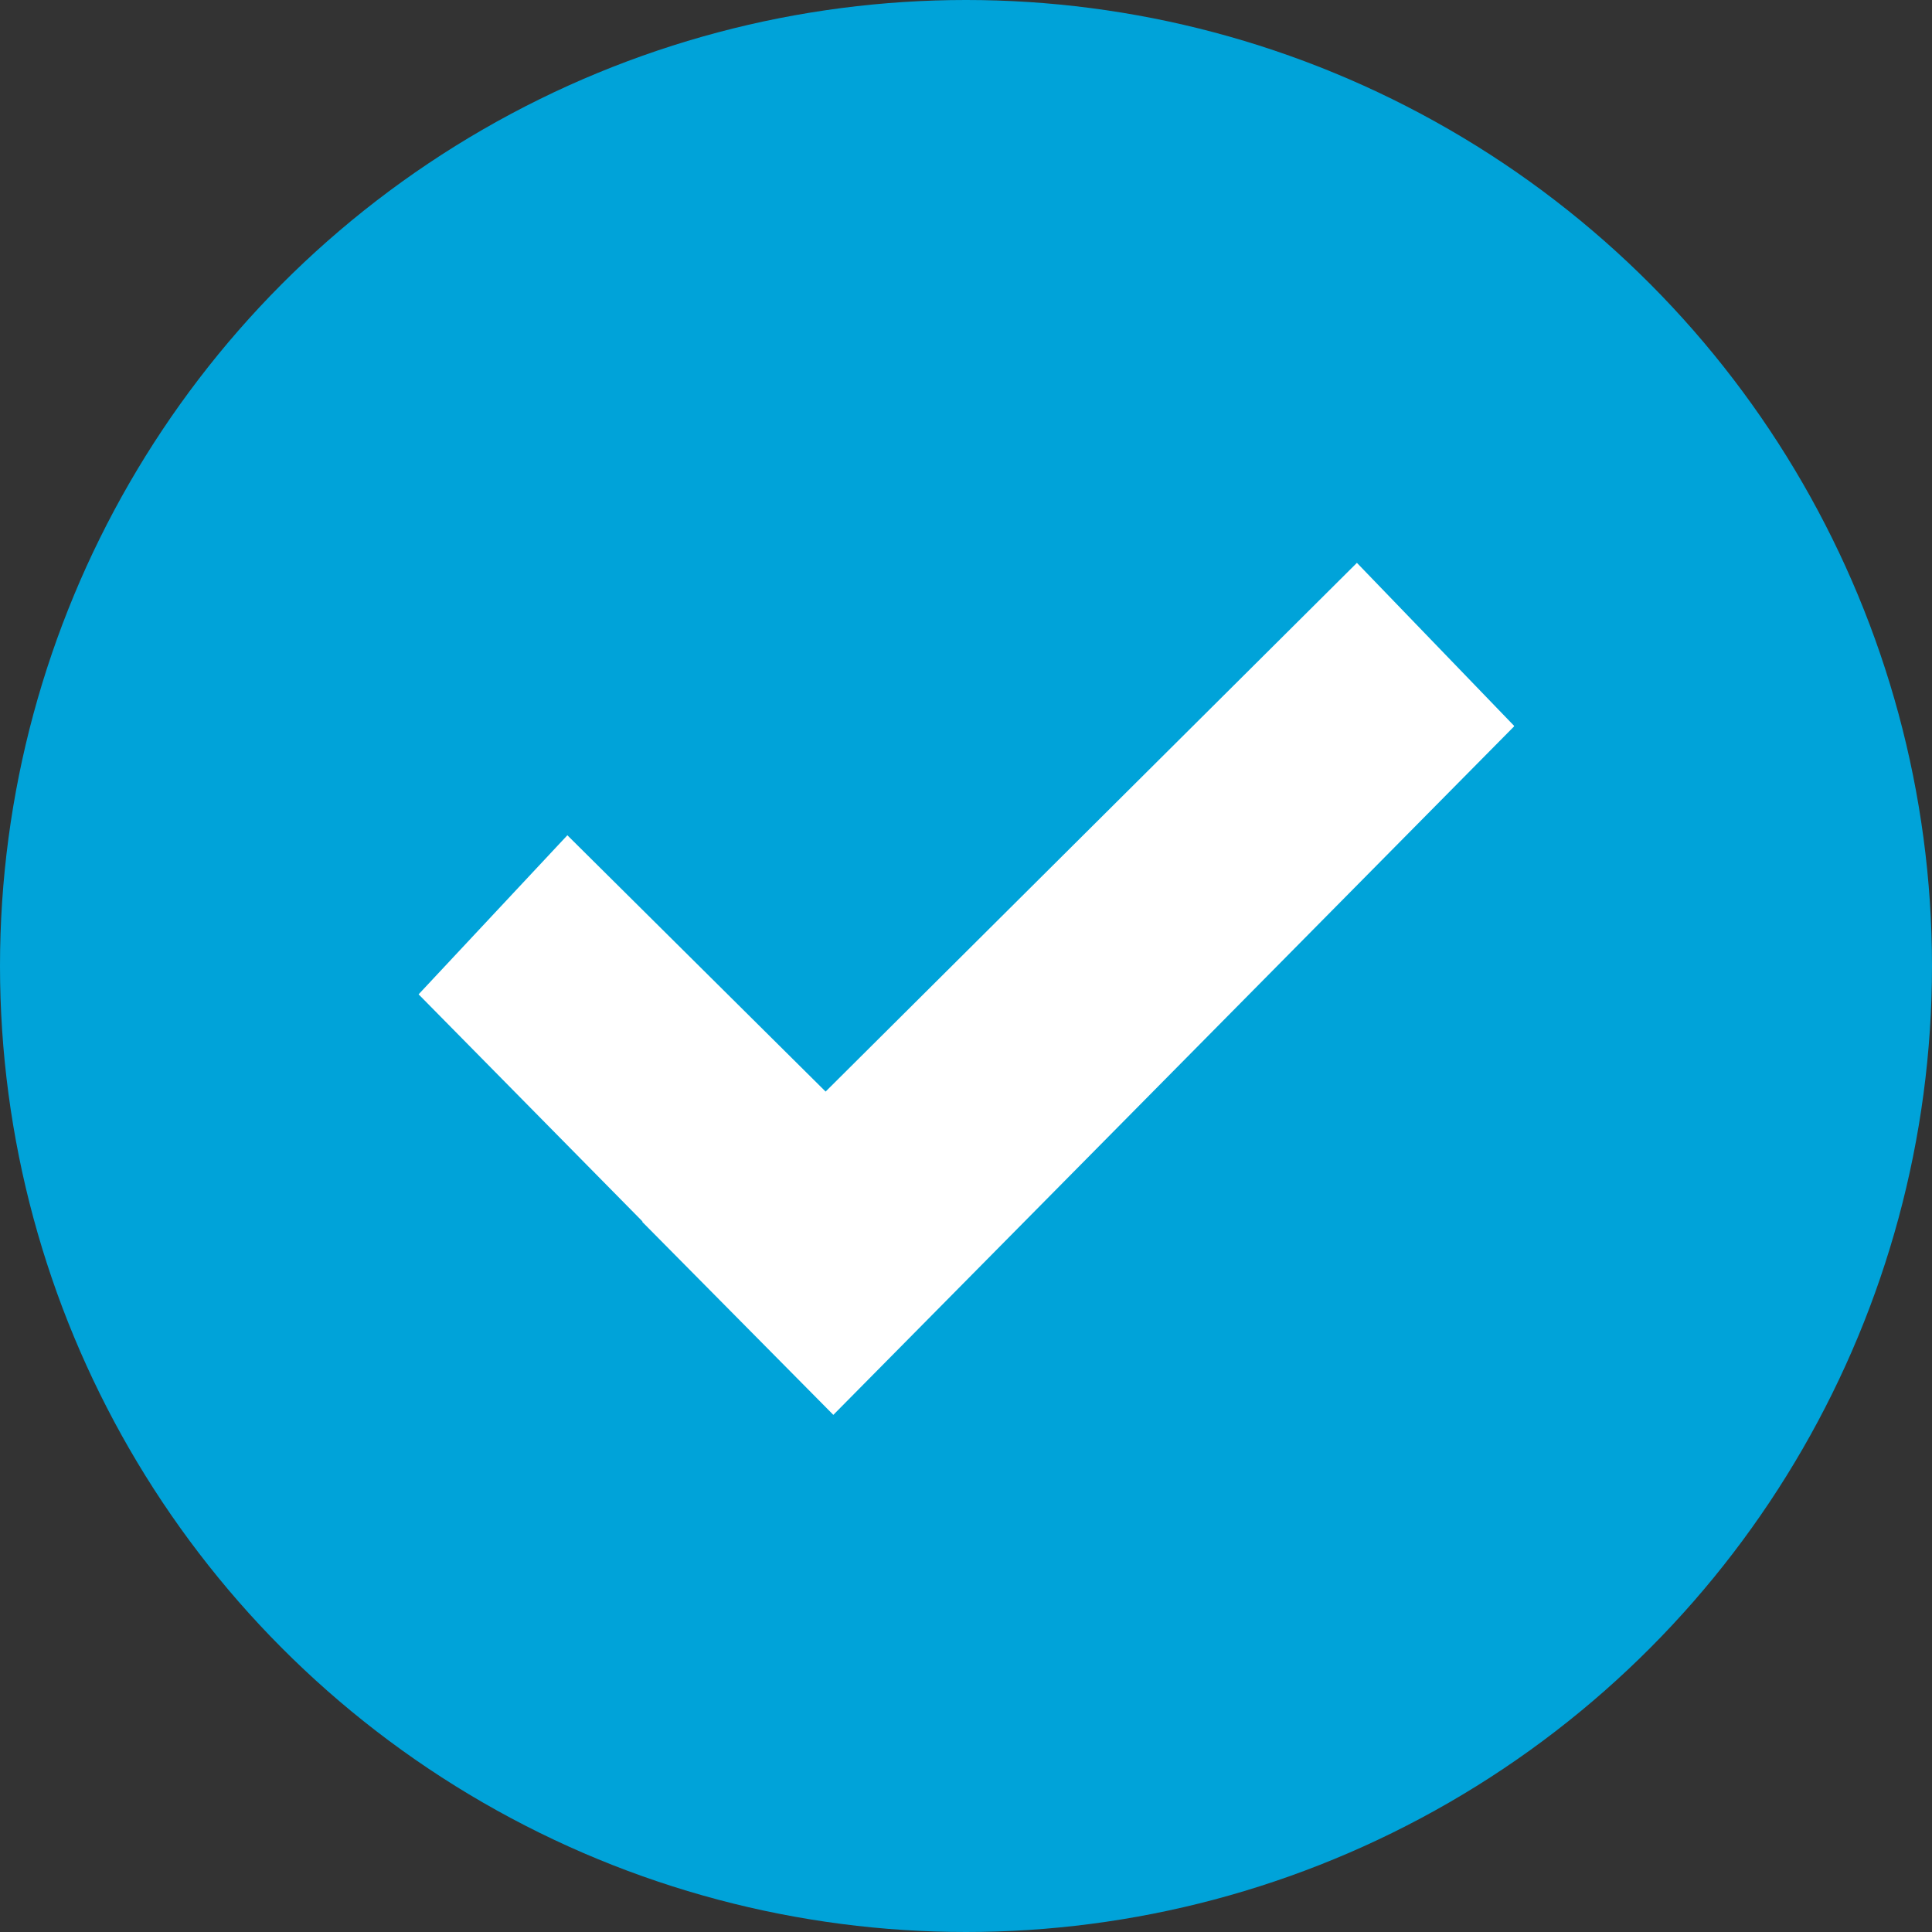
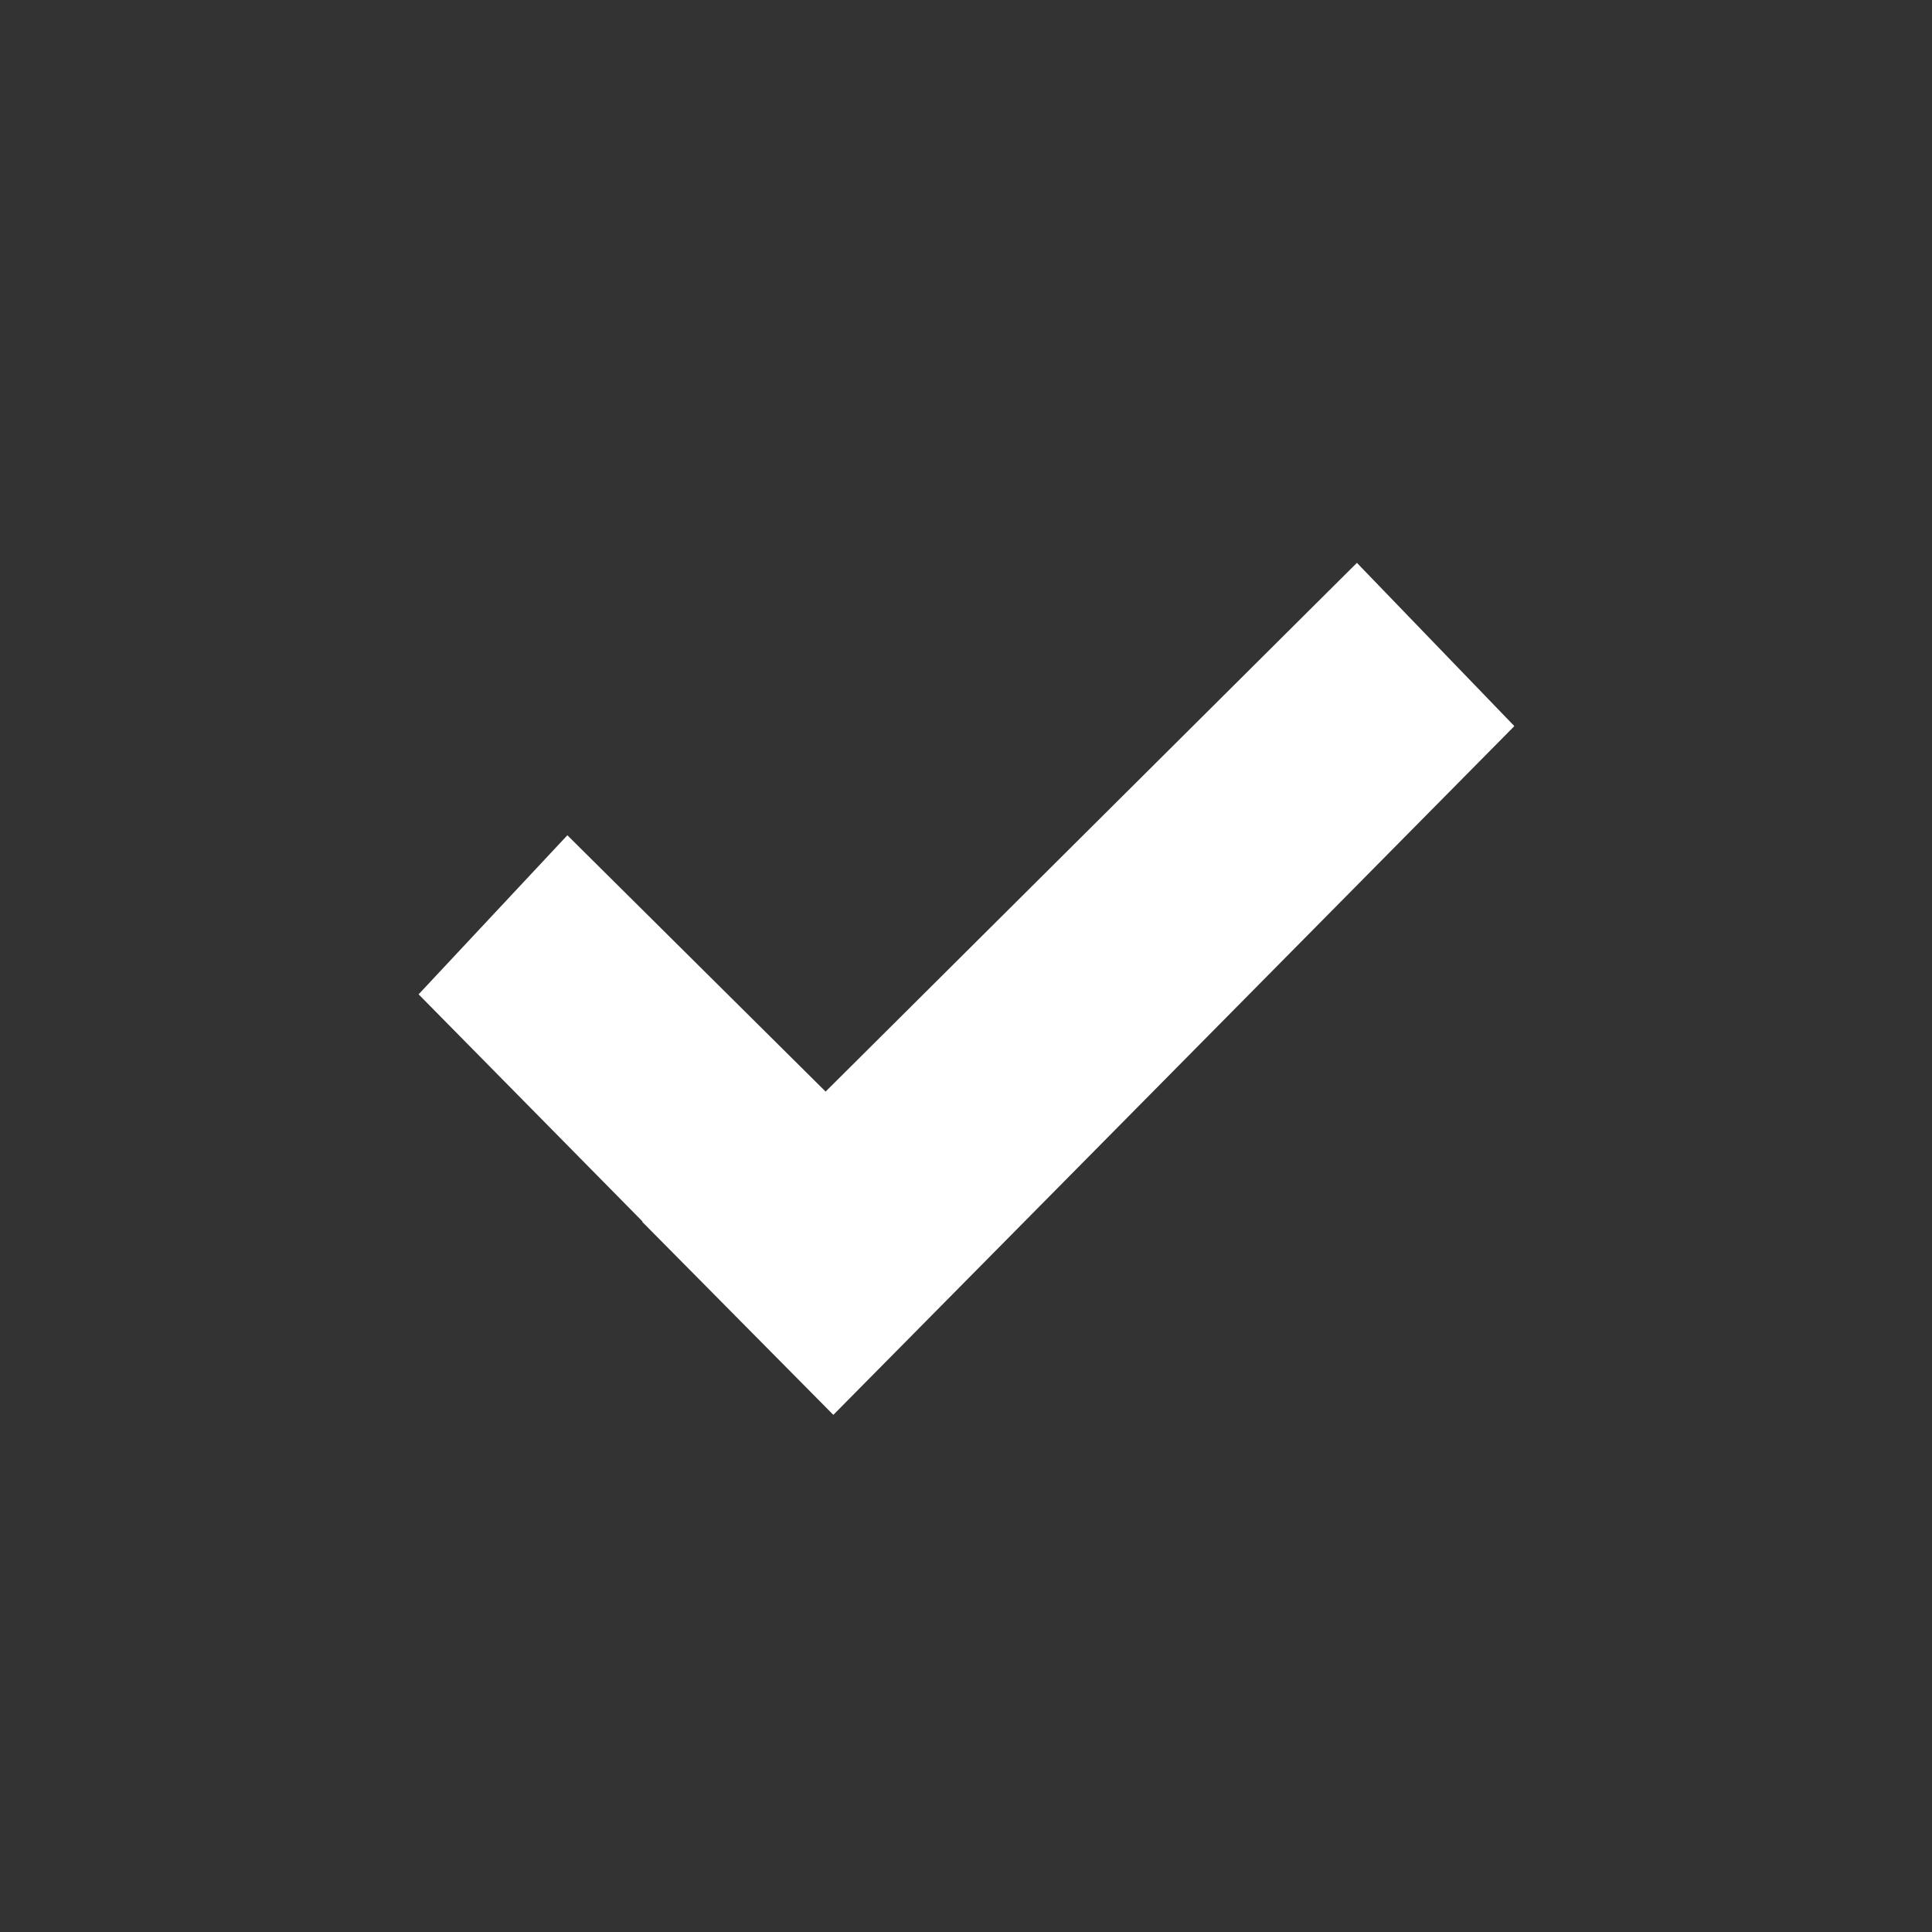
<svg xmlns="http://www.w3.org/2000/svg" id="_レイヤー_2" data-name="レイヤー 2" viewBox="0 0 30 30">
  <rect x="0" y="0" width="30" height="30" fill="#333333" stroke="none" />
  <defs>
    <style>
      .cls-1 {
        fill: #fff;
      }

      .cls-2 {
        fill: #00a3d9;
      }
    </style>
  </defs>
  <g id="_レイヤー_3" data-name="レイヤー 3">
    <g>
-       <circle class="cls-2" cx="15" cy="15" r="15" />
      <path class="cls-1" d="M23.51,11.28l-10.57,10.69-2.97-3h.01s-3.48-3.53-3.48-3.53l2.31-2.47,4.01,3.98,8.25-8.21,2.44,2.53Z" />
    </g>
  </g>
</svg>